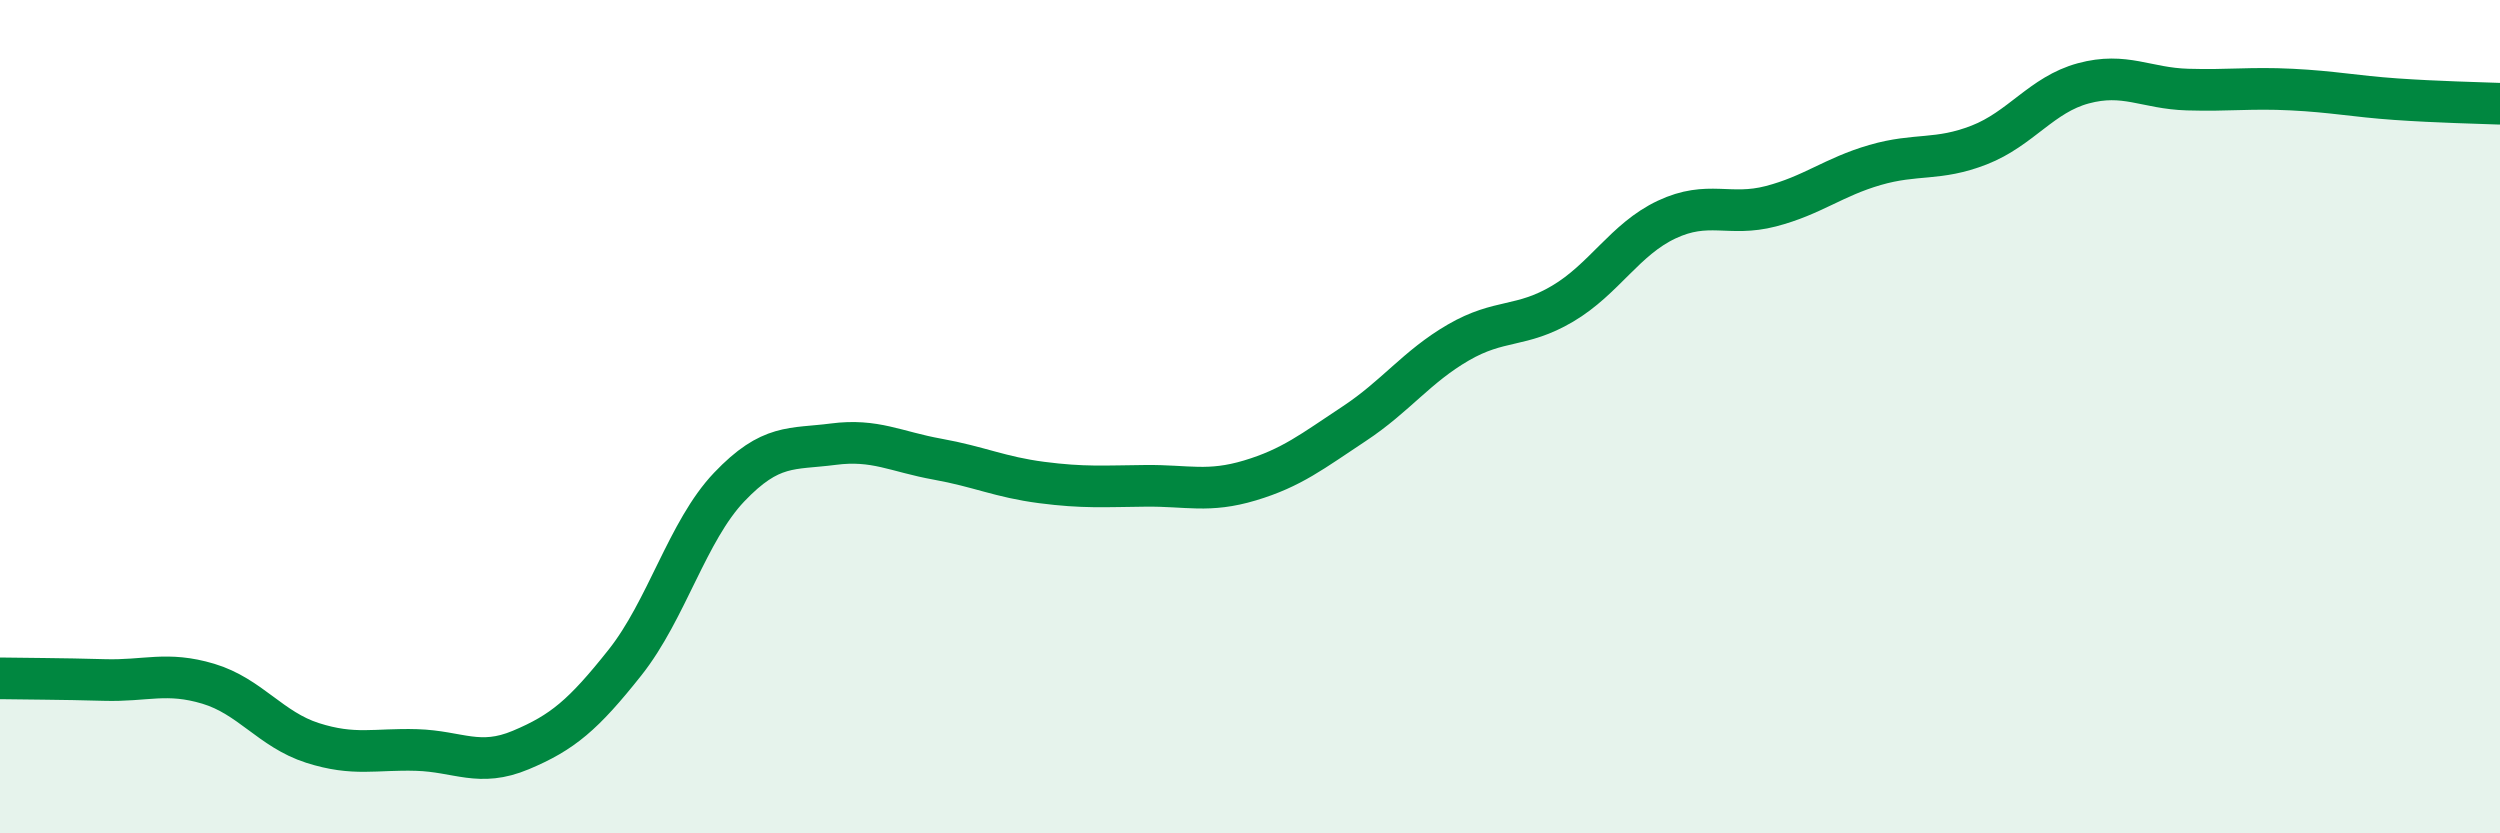
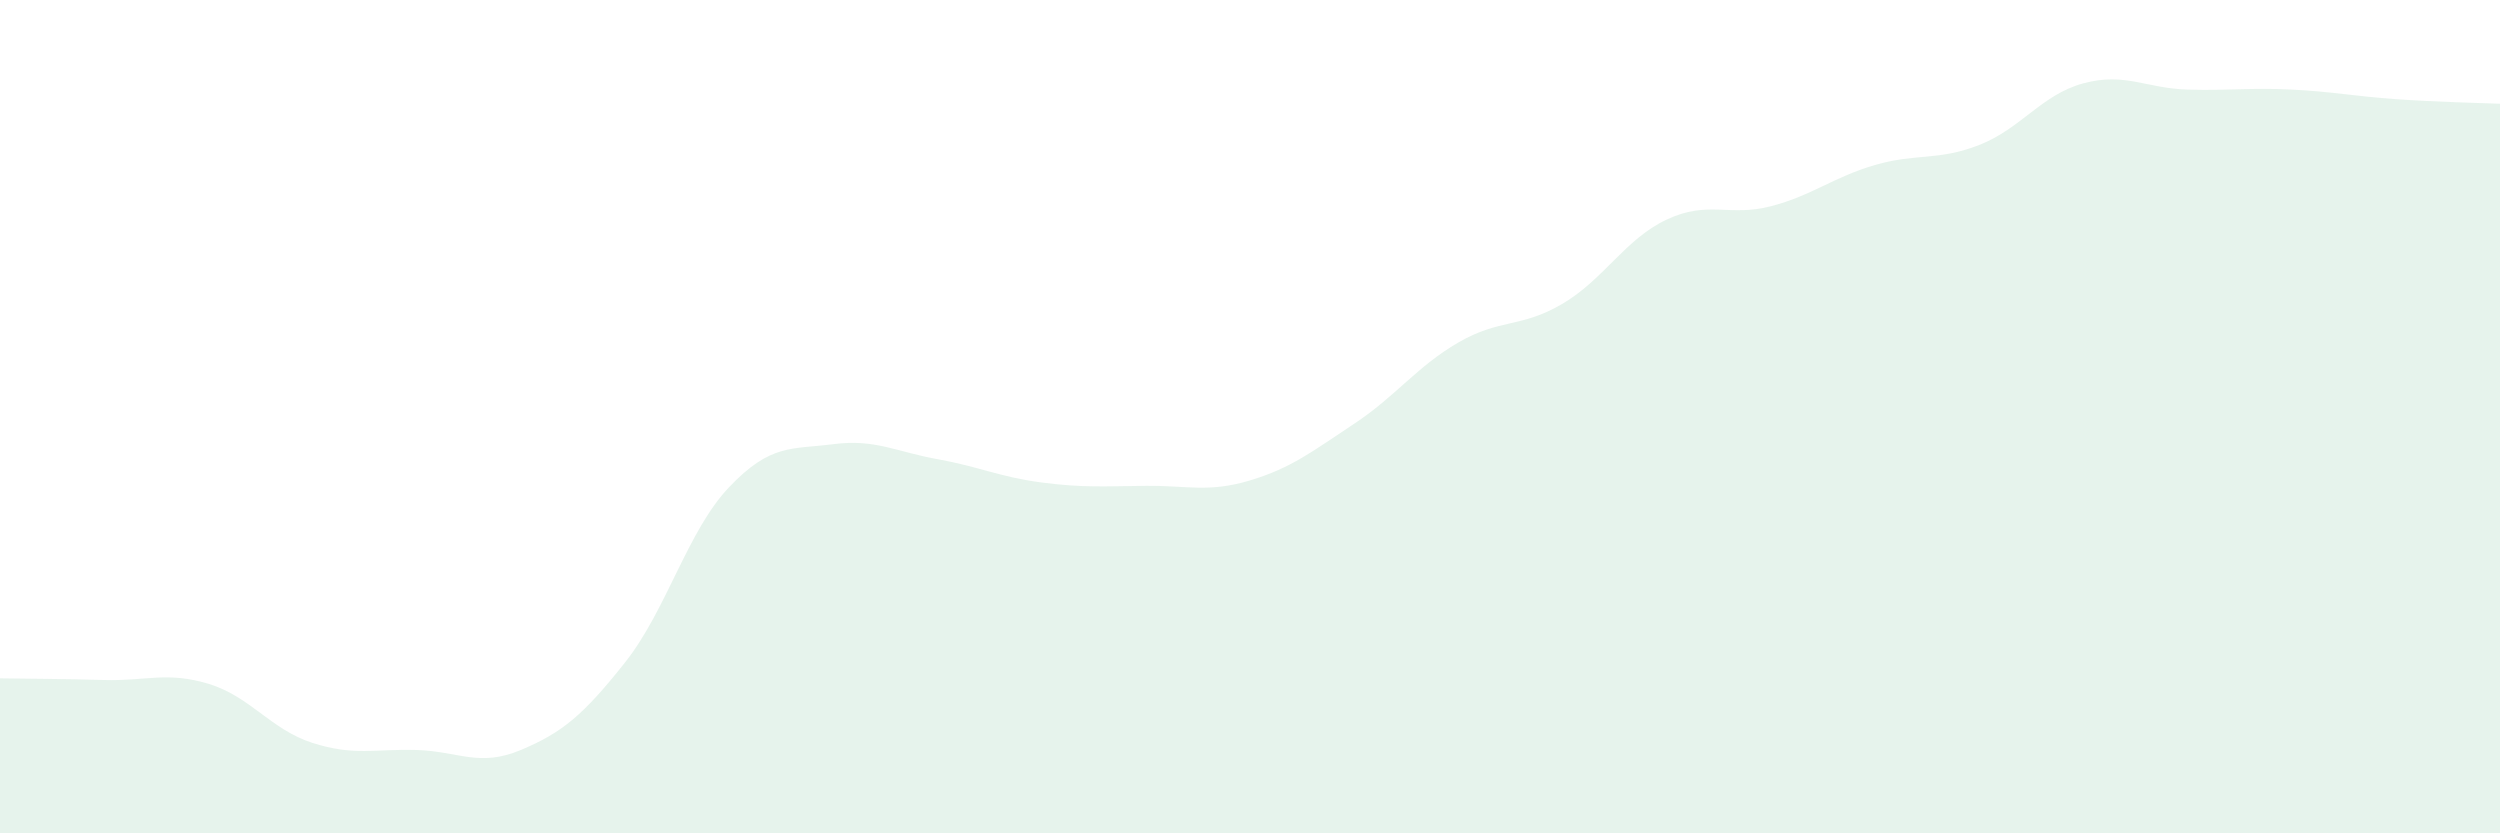
<svg xmlns="http://www.w3.org/2000/svg" width="60" height="20" viewBox="0 0 60 20">
  <path d="M 0,16.28 C 0.5,16.29 1.5,16.29 2.5,16.32 C 3.5,16.35 4,16.11 5,16.41 C 6,16.71 6.5,17.51 7.5,17.83 C 8.5,18.15 9,17.97 10,18 C 11,18.03 11.5,18.42 12.5,18 C 13.5,17.58 14,17.16 15,15.9 C 16,14.64 16.5,12.74 17.5,11.69 C 18.5,10.64 19,10.79 20,10.66 C 21,10.53 21.5,10.84 22.5,11.02 C 23.5,11.2 24,11.45 25,11.58 C 26,11.71 26.5,11.67 27.5,11.66 C 28.5,11.65 29,11.83 30,11.53 C 31,11.23 31.5,10.83 32.5,10.17 C 33.5,9.51 34,8.8 35,8.22 C 36,7.64 36.5,7.88 37.5,7.29 C 38.5,6.7 39,5.74 40,5.27 C 41,4.8 41.5,5.21 42.5,4.95 C 43.5,4.69 44,4.25 45,3.96 C 46,3.67 46.5,3.87 47.5,3.48 C 48.5,3.09 49,2.27 50,2 C 51,1.73 51.5,2.12 52.5,2.15 C 53.5,2.18 54,2.1 55,2.15 C 56,2.2 56.5,2.31 57.5,2.38 C 58.5,2.45 59.5,2.47 60,2.49L60 20L0 20Z" fill="#008740" opacity="0.1" stroke-linecap="round" stroke-linejoin="round" />
-   <path d="M 0,16.28 C 0.5,16.29 1.5,16.29 2.5,16.32 C 3.5,16.35 4,16.11 5,16.41 C 6,16.71 6.5,17.51 7.5,17.83 C 8.5,18.15 9,17.97 10,18 C 11,18.03 11.5,18.42 12.5,18 C 13.5,17.58 14,17.16 15,15.9 C 16,14.64 16.5,12.74 17.5,11.69 C 18.5,10.64 19,10.79 20,10.66 C 21,10.53 21.5,10.84 22.5,11.02 C 23.5,11.2 24,11.45 25,11.58 C 26,11.71 26.5,11.67 27.5,11.66 C 28.5,11.65 29,11.83 30,11.53 C 31,11.23 31.5,10.83 32.5,10.17 C 33.5,9.51 34,8.8 35,8.22 C 36,7.64 36.5,7.88 37.5,7.29 C 38.5,6.7 39,5.74 40,5.27 C 41,4.8 41.5,5.21 42.5,4.95 C 43.5,4.69 44,4.25 45,3.96 C 46,3.67 46.5,3.87 47.5,3.48 C 48.5,3.09 49,2.27 50,2 C 51,1.73 51.5,2.12 52.5,2.15 C 53.5,2.18 54,2.1 55,2.15 C 56,2.2 56.5,2.31 57.5,2.38 C 58.5,2.45 59.5,2.47 60,2.49" stroke="#008740" stroke-width="1" fill="none" stroke-linecap="round" stroke-linejoin="round" />
</svg>